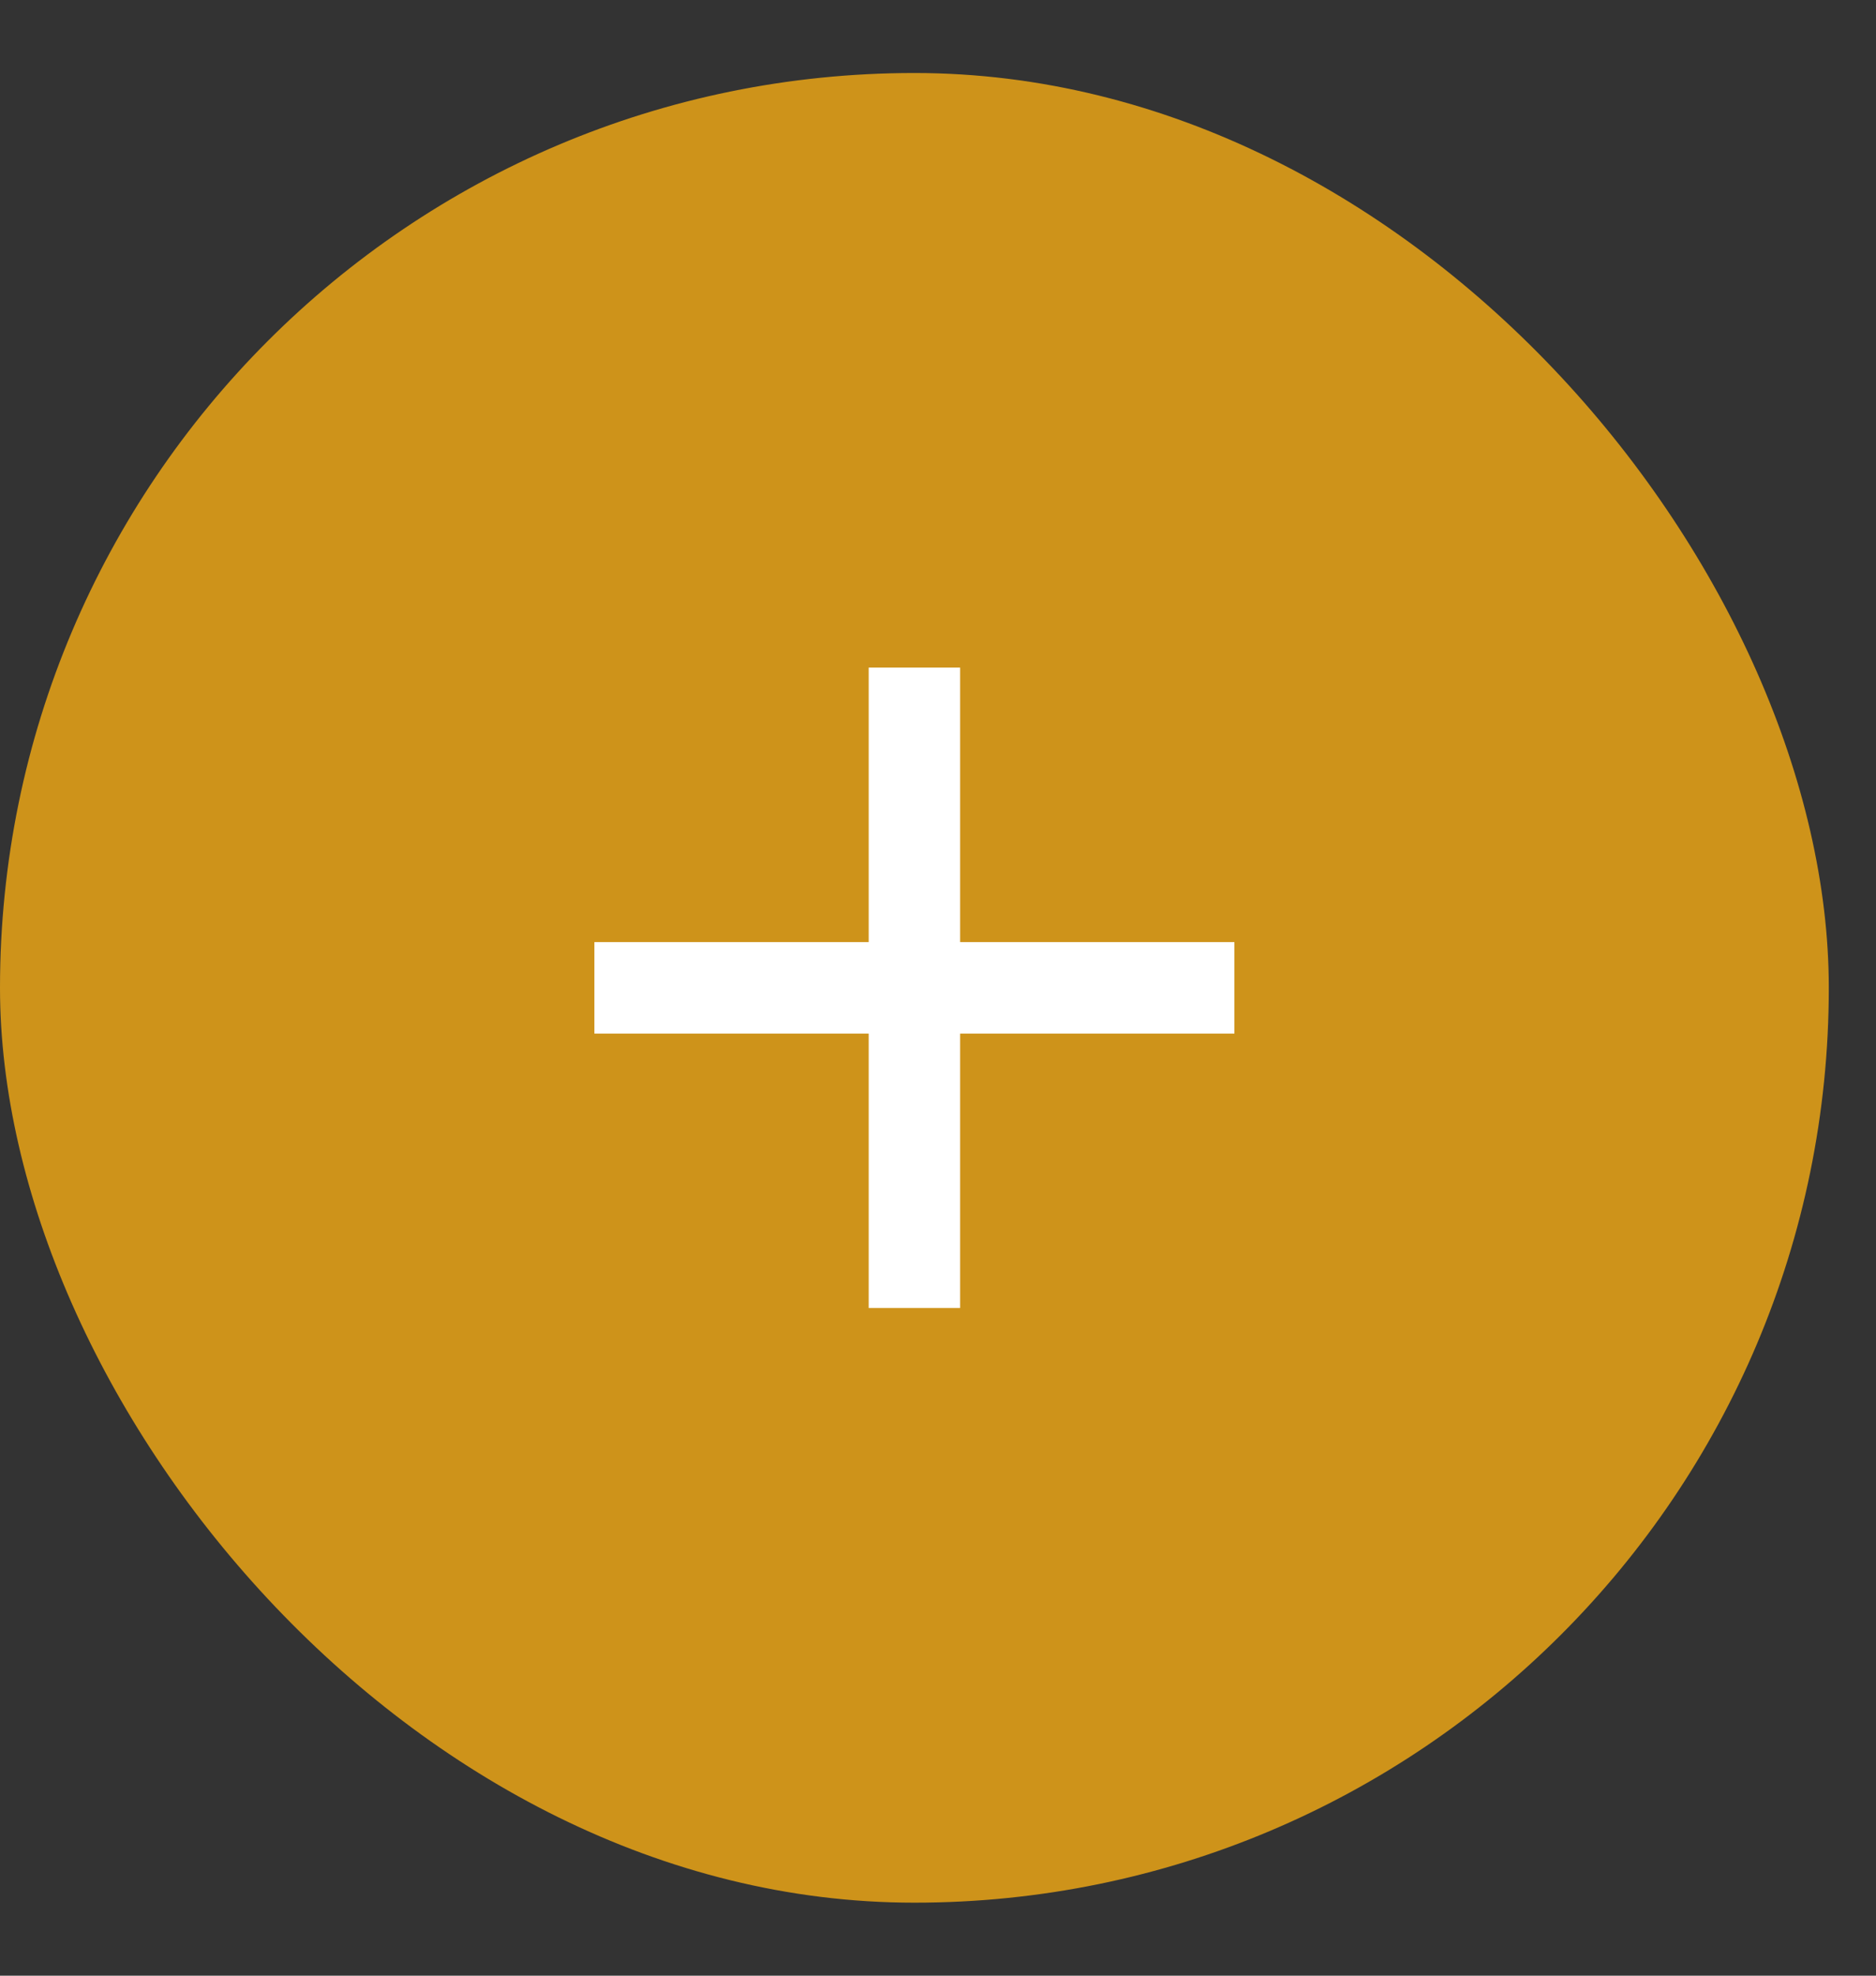
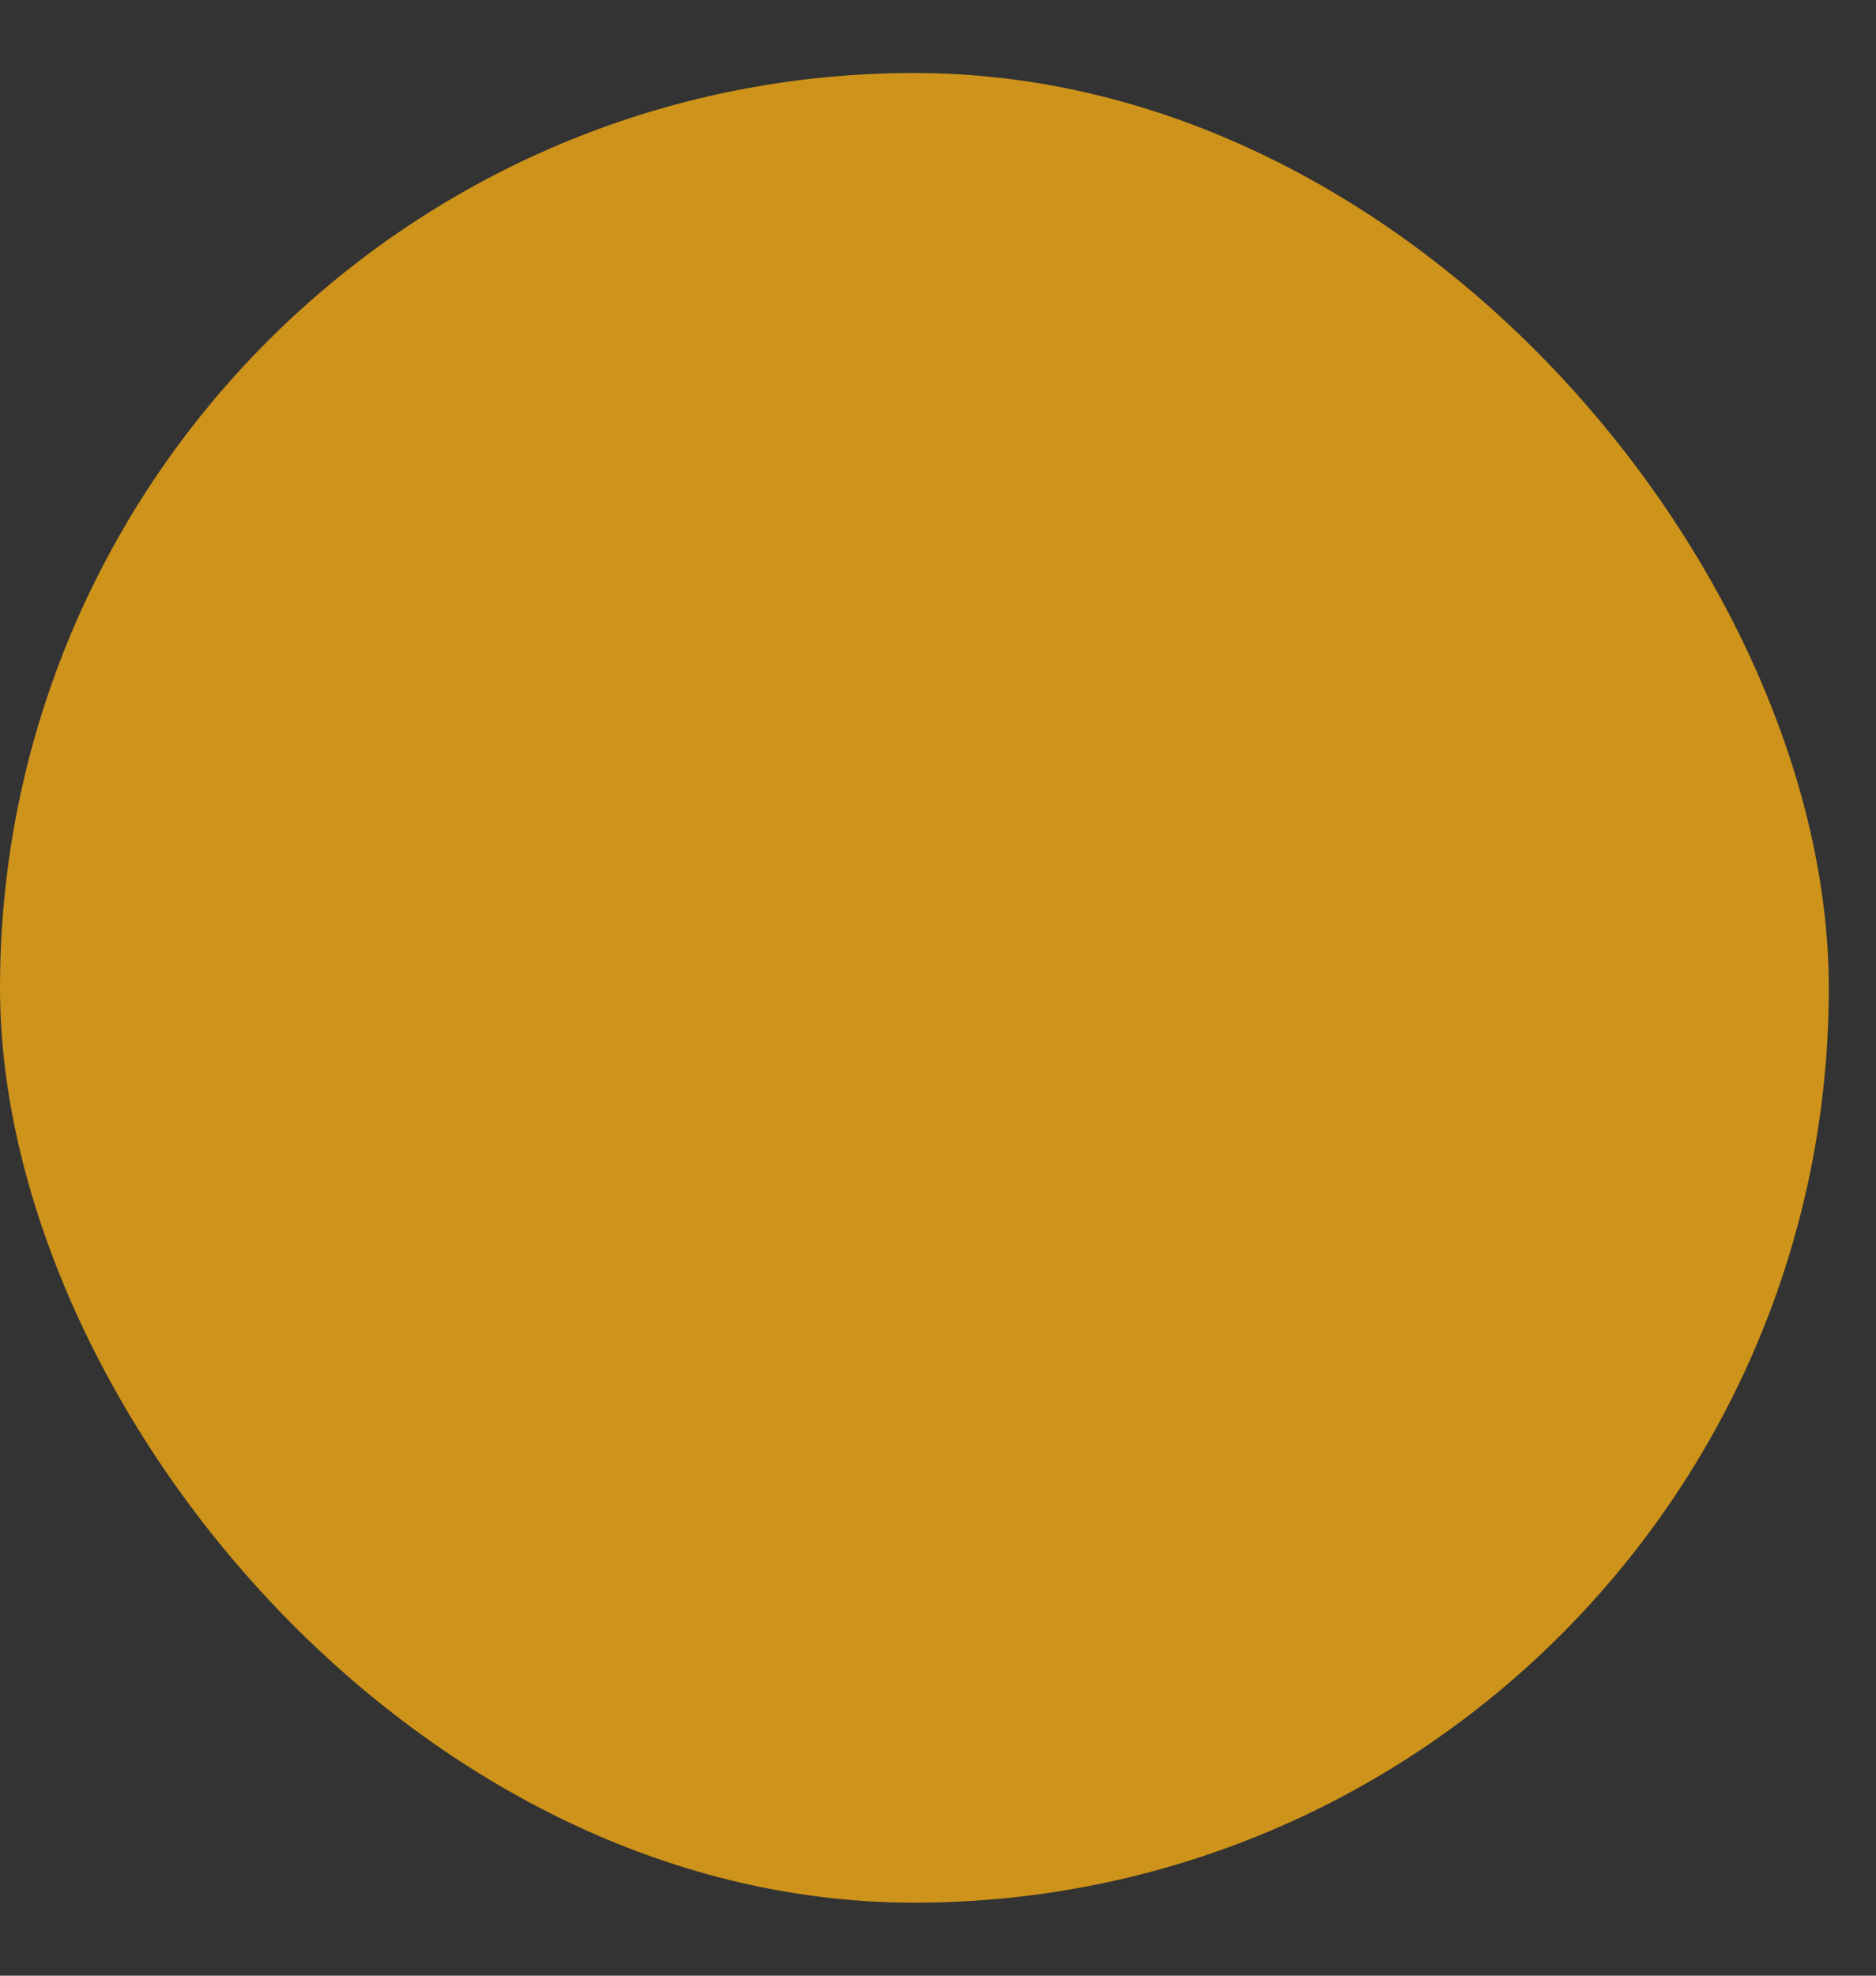
<svg xmlns="http://www.w3.org/2000/svg" width="19" height="20" viewBox="0 0 19 20" fill="none">
  <rect x="0" y="0" width="19" height="20" fill="#333333" stroke="none" />
  <rect y="0.739" width="18.522" height="18.522" rx="9.261" fill="#CE931A" />
-   <path fill-rule="evenodd" clip-rule="evenodd" d="M12.502 10.463H9.724V13.241H8.798V10.463H6.02V9.537H8.798V6.758H9.724V9.537H12.502V10.463Z" fill="white" />
</svg>